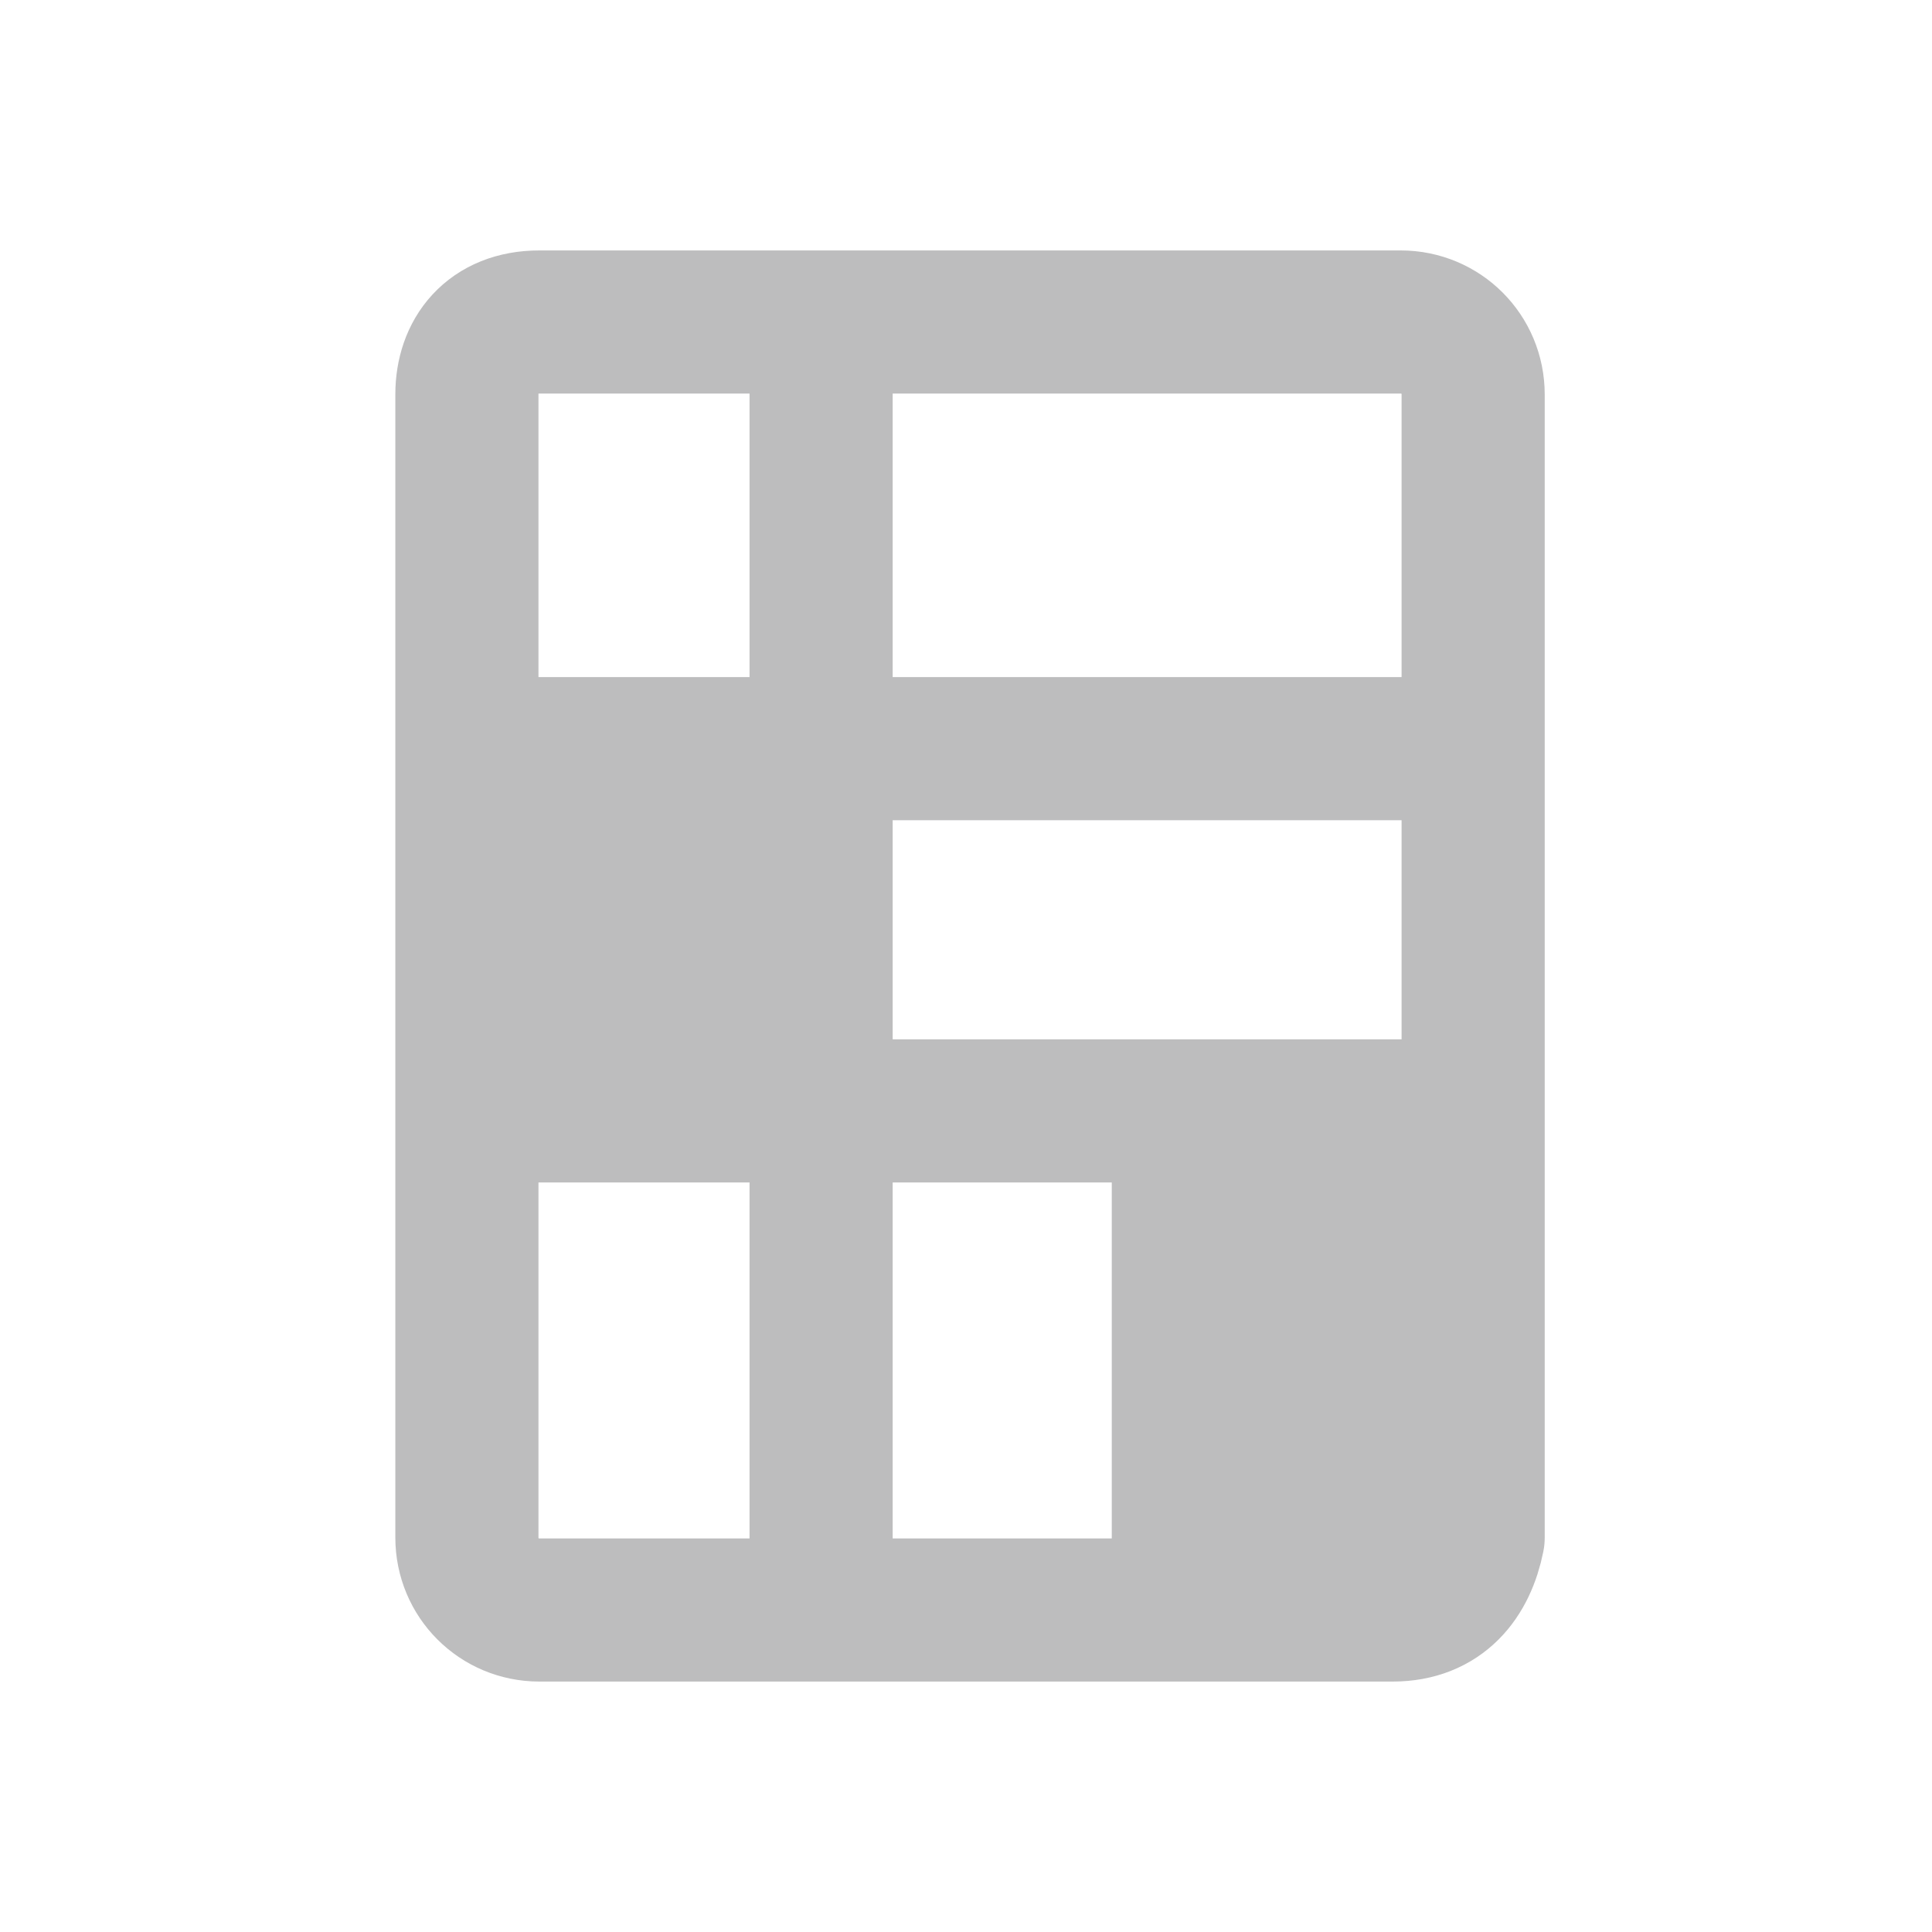
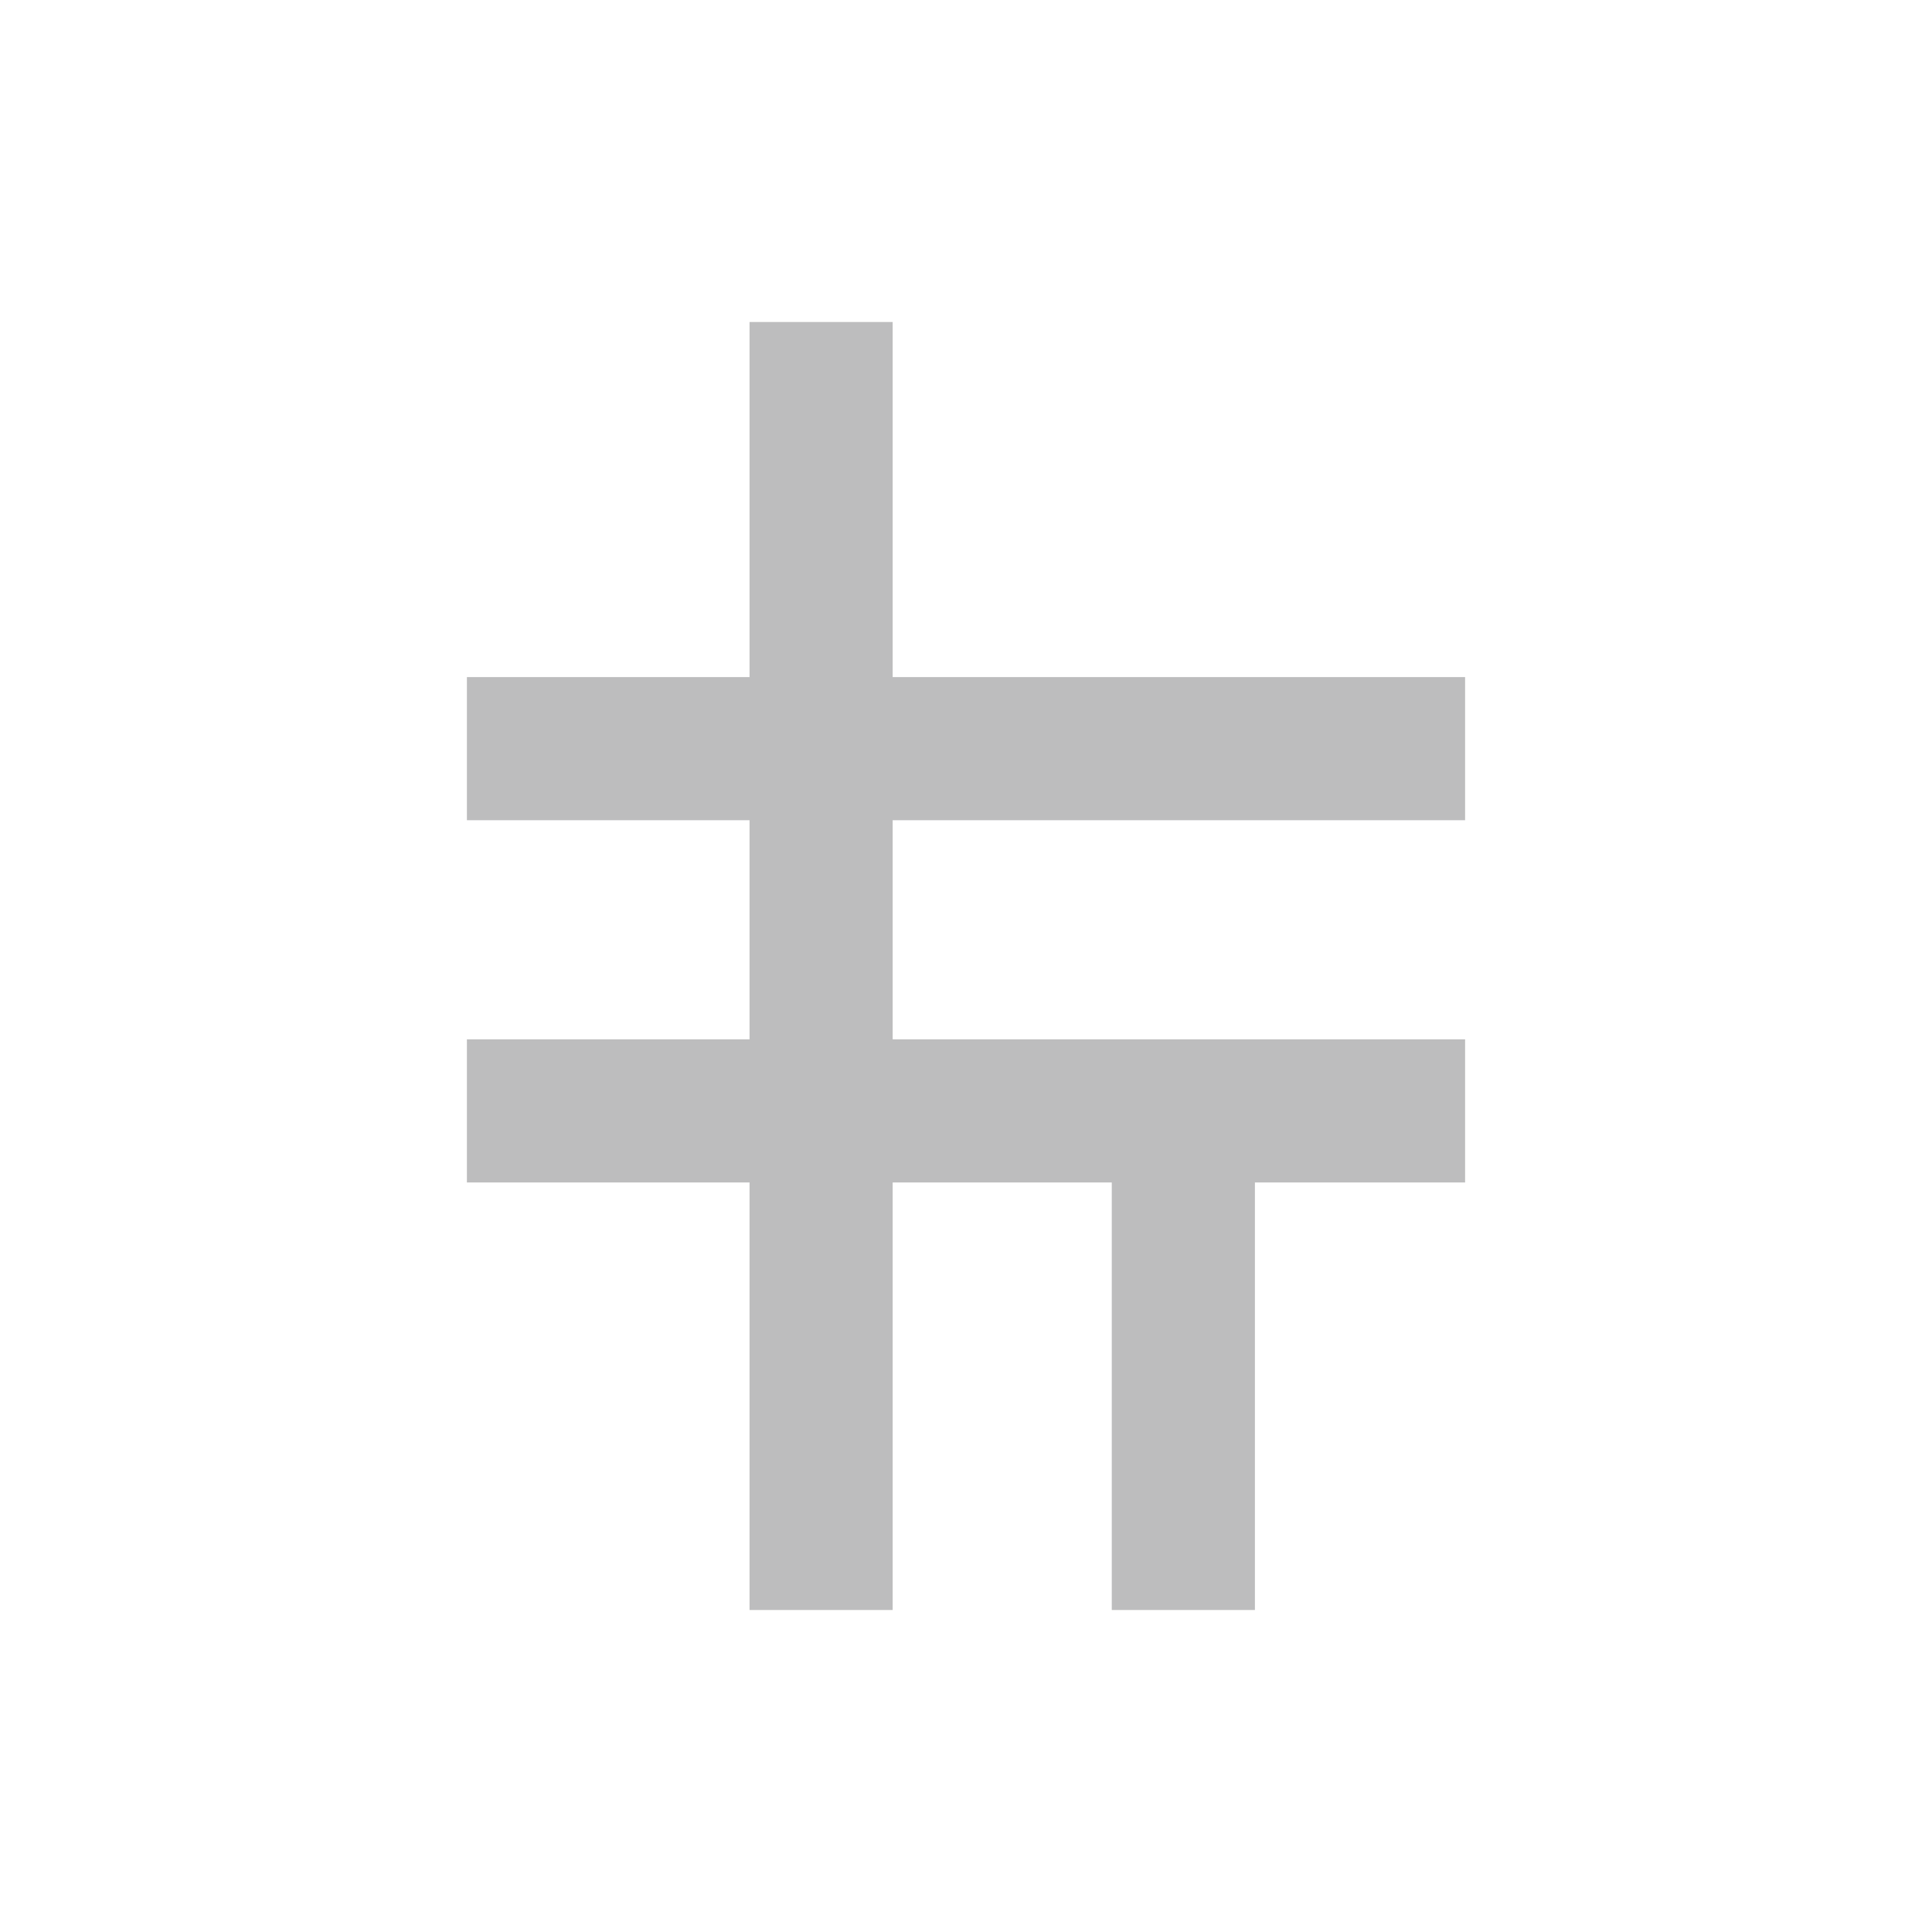
<svg xmlns="http://www.w3.org/2000/svg" version="1.1" id="Layer_1" x="0px" y="0px" viewBox="0 0 24 24" style="enable-background:new 0 0 24 24;" xml:space="preserve">
  <style type="text/css">
	.st0{fill:none;stroke:#BDBDBE;stroke-width:1.778;stroke-miterlimit:10;}
	.st1{fill:none;stroke:#BDBDBE;stroke-width:1.778;stroke-linecap:round;stroke-linejoin:round;stroke-miterlimit:10;}
	.st2{fill:#BDBDBE;}
</style>
  <g id="surface1568">
    <path class="st0" d="M10.2,20V4 M14.7,20v-6.2 M5.8,13.8h12.4 M5.8,9.3h12.4" />
-     <path class="st1" d="M17.3,20H6.7c-0.5,0-0.9-0.4-0.9-0.9V4.9C5.8,4.4,6.1,4,6.7,4h10.7c0.5,0,0.9,0.4,0.9,0.9v14.2   C18.2,19.6,17.9,20,17.3,20z" />
-     <path class="st2" d="M5.8,9.3h4.4v4.4H5.8V9.3z M14.7,13.8h3.6V20h-3.6V13.8z" />
  </g>
</svg>